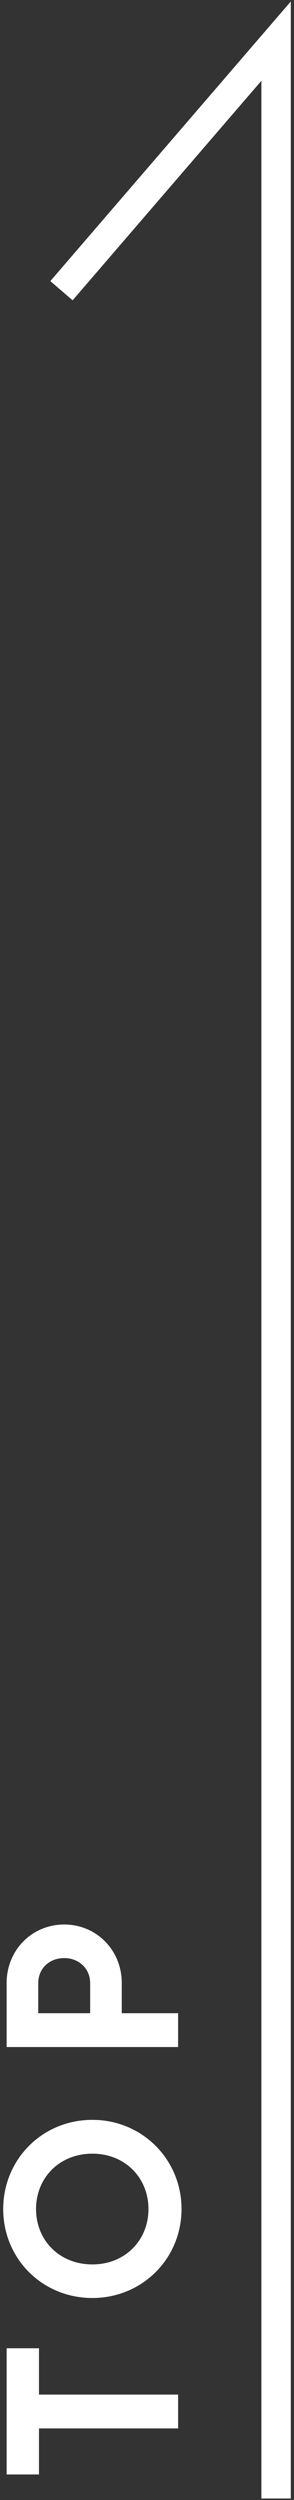
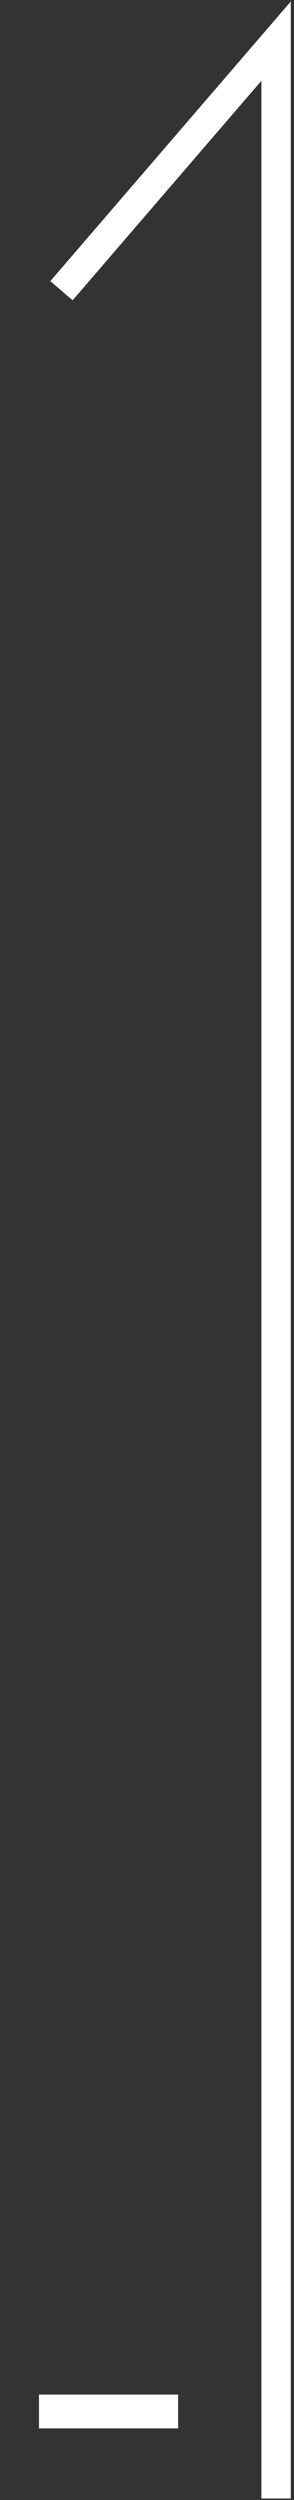
<svg xmlns="http://www.w3.org/2000/svg" version="1.1" id="レイヤー_1" x="0px" y="0px" width="30px" height="255px" viewBox="0 0 30 255" style="enable-background:new 0 0 30 255;" xml:space="preserve">
  <rect x="0" y="0" width="30" height="255" fill="#333333" stroke="none" />
  <style type="text/css">
	.st0{enable-background:new    ;}
	.st1{fill:#FFFFFF;}
	.st2{fill:none;stroke:#FFFFFF;stroke-width:3;}
</style>
  <g class="st0">
-     <path class="st1" d="M3.977,239.523v4.725h14.196v3.449H3.977v4.699h-3.3v-12.873H3.977z" />
-     <path class="st1" d="M9.425,234.396c-5.124,0-9.098-4.024-9.098-9.073s3.974-9.098,9.098-9.098   c5.099,0,9.098,4.049,9.098,9.098S14.523,234.396,9.425,234.396z M9.425,219.674   c-3.374,0-5.748,2.475-5.748,5.649s2.374,5.648,5.748,5.648c3.35,0,5.724-2.474,5.724-5.648   S12.774,219.674,9.425,219.674z" />
-     <path class="st1" d="M6.551,196.299c3.274,0,5.873,2.6,5.873,5.975v3.074h5.749v3.449H0.677v-6.523   C0.677,198.898,3.276,196.299,6.551,196.299z M6.551,199.724c-1.524,0-2.649,1.075-2.649,2.55v3.074   H9.2v-3.074C9.2,200.799,8.051,199.724,6.551,199.724z" />
+     <path class="st1" d="M3.977,239.523v4.725h14.196v3.449H3.977v4.699h-3.3H3.977z" />
  </g>
  <path id="パス_15" class="st2" d="M28.173,254.848V4.195L6.273,29.652" />
</svg>